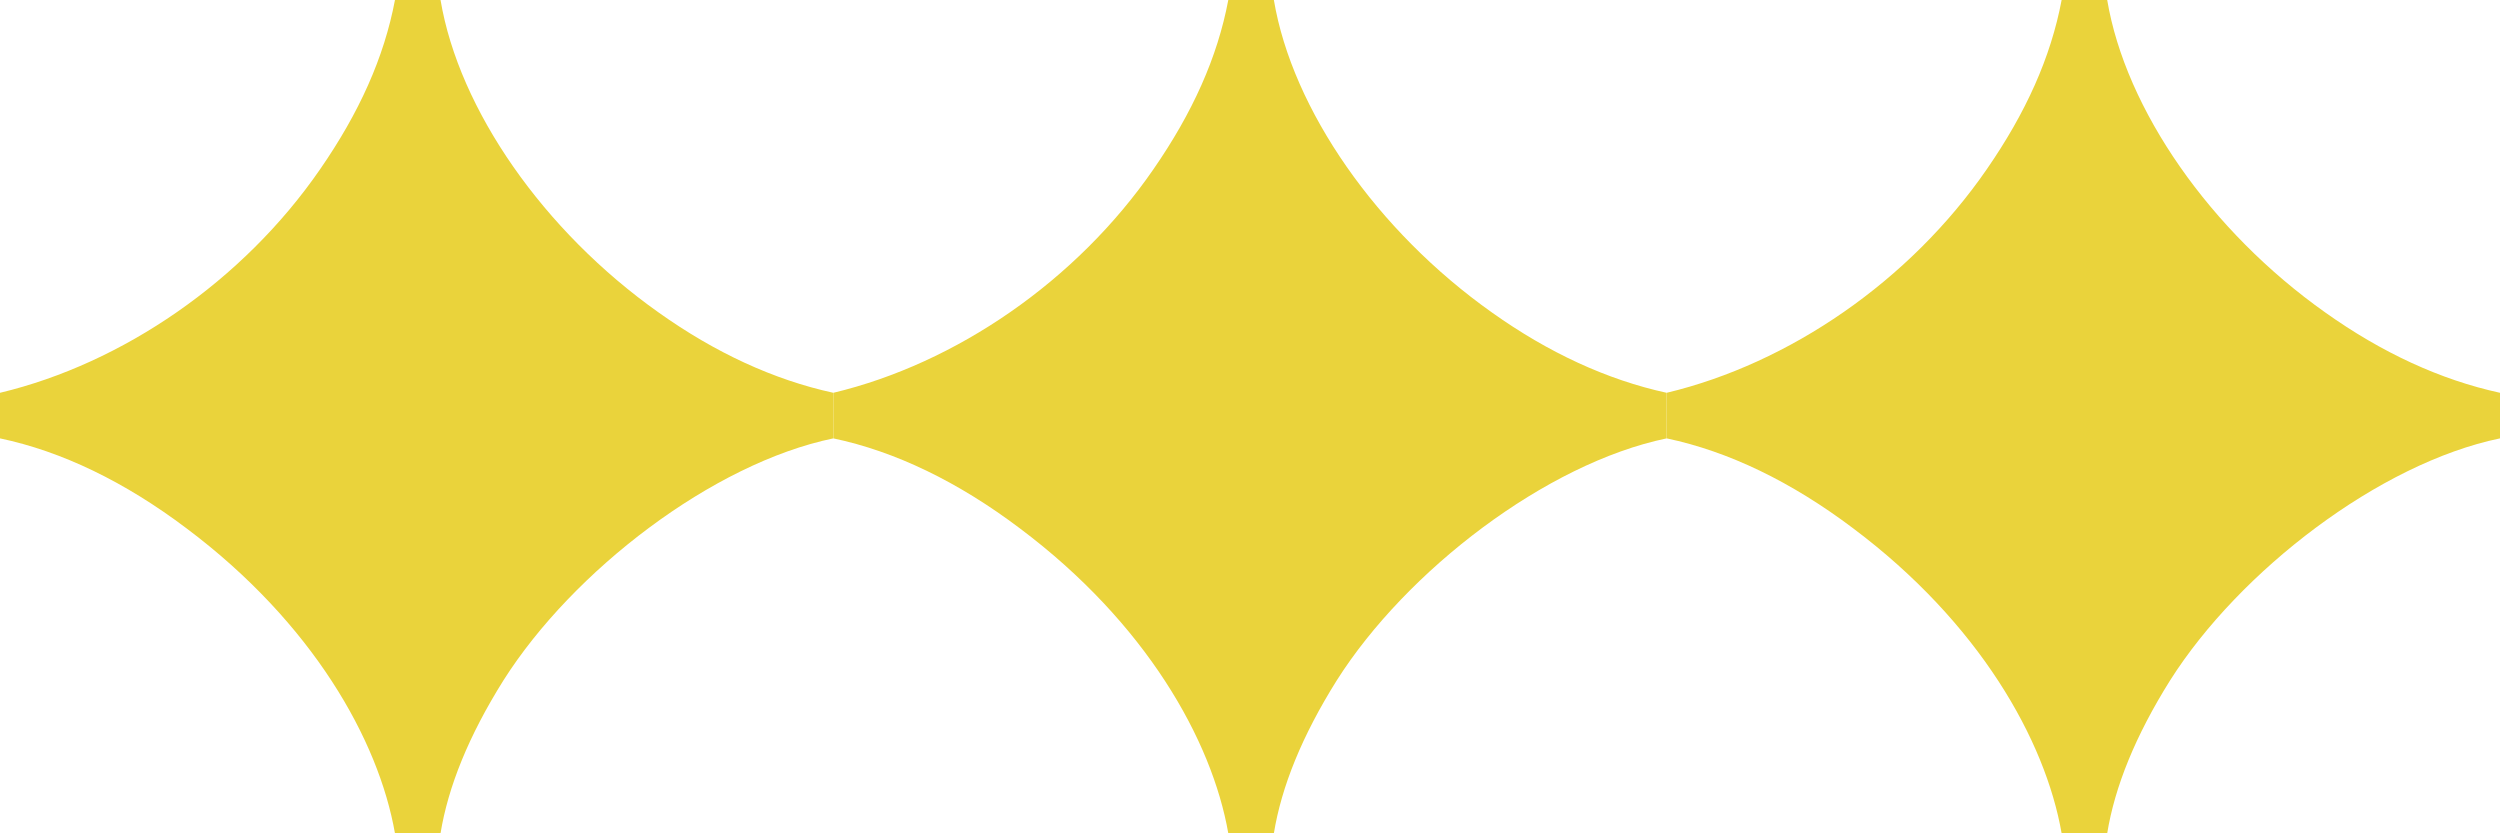
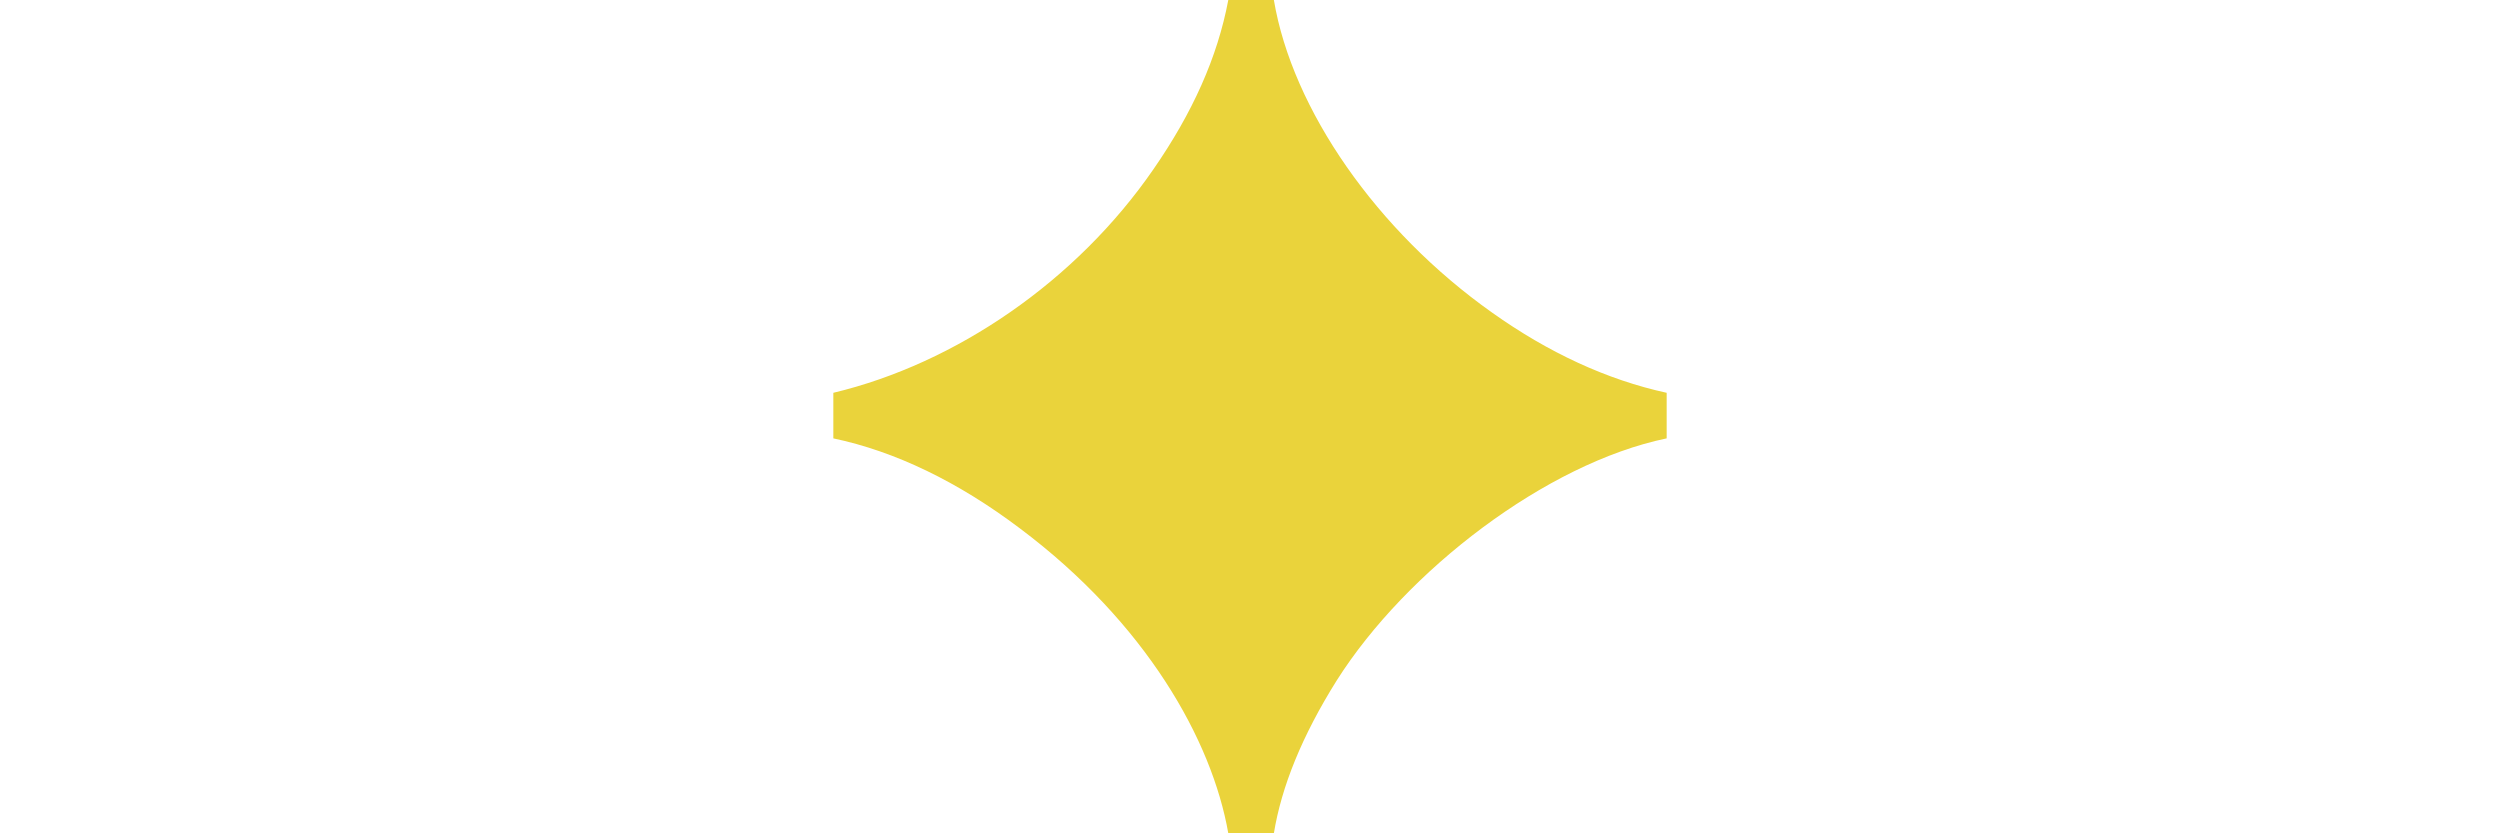
<svg xmlns="http://www.w3.org/2000/svg" width="150" height="50" viewBox="0 0 150 50" fill="none">
-   <path d="M23.698 50C22.721 44.401 18.75 37.37 11.198 31.706C7.487 28.906 3.711 27.083 0 26.302V23.568C7.357 21.81 14.583 16.862 19.206 10.156C21.549 6.771 23.047 3.451 23.698 0H26.432C27.539 6.576 32.617 13.867 39.518 18.75C42.904 21.159 46.419 22.787 50 23.568V26.302C42.773 27.799 34.375 34.245 30.208 40.82C28.125 44.141 26.888 47.2 26.432 50H23.698Z" fill="#EAD33B" />
  <path d="M73.698 50C72.721 44.401 68.75 37.37 61.198 31.706C57.487 28.906 53.711 27.083 50 26.302V23.568C57.357 21.81 64.583 16.862 69.206 10.156C71.549 6.771 73.047 3.451 73.698 0H76.432C77.539 6.576 82.617 13.867 89.518 18.75C92.904 21.159 96.419 22.787 100 23.568V26.302C92.773 27.799 84.375 34.245 80.208 40.82C78.125 44.141 76.888 47.2 76.432 50H73.698Z" fill="#EAD33B" />
-   <path d="M123.698 50C122.721 44.401 118.75 37.37 111.198 31.706C107.487 28.906 103.711 27.083 100 26.302V23.568C107.357 21.81 114.583 16.862 119.206 10.156C121.549 6.771 123.047 3.451 123.698 0H126.432C127.539 6.576 132.617 13.867 139.518 18.75C142.904 21.159 146.419 22.787 150 23.568V26.302C142.773 27.799 134.375 34.245 130.208 40.82C128.125 44.141 126.888 47.2 126.432 50H123.698Z" fill="#EAD33B" />
</svg>